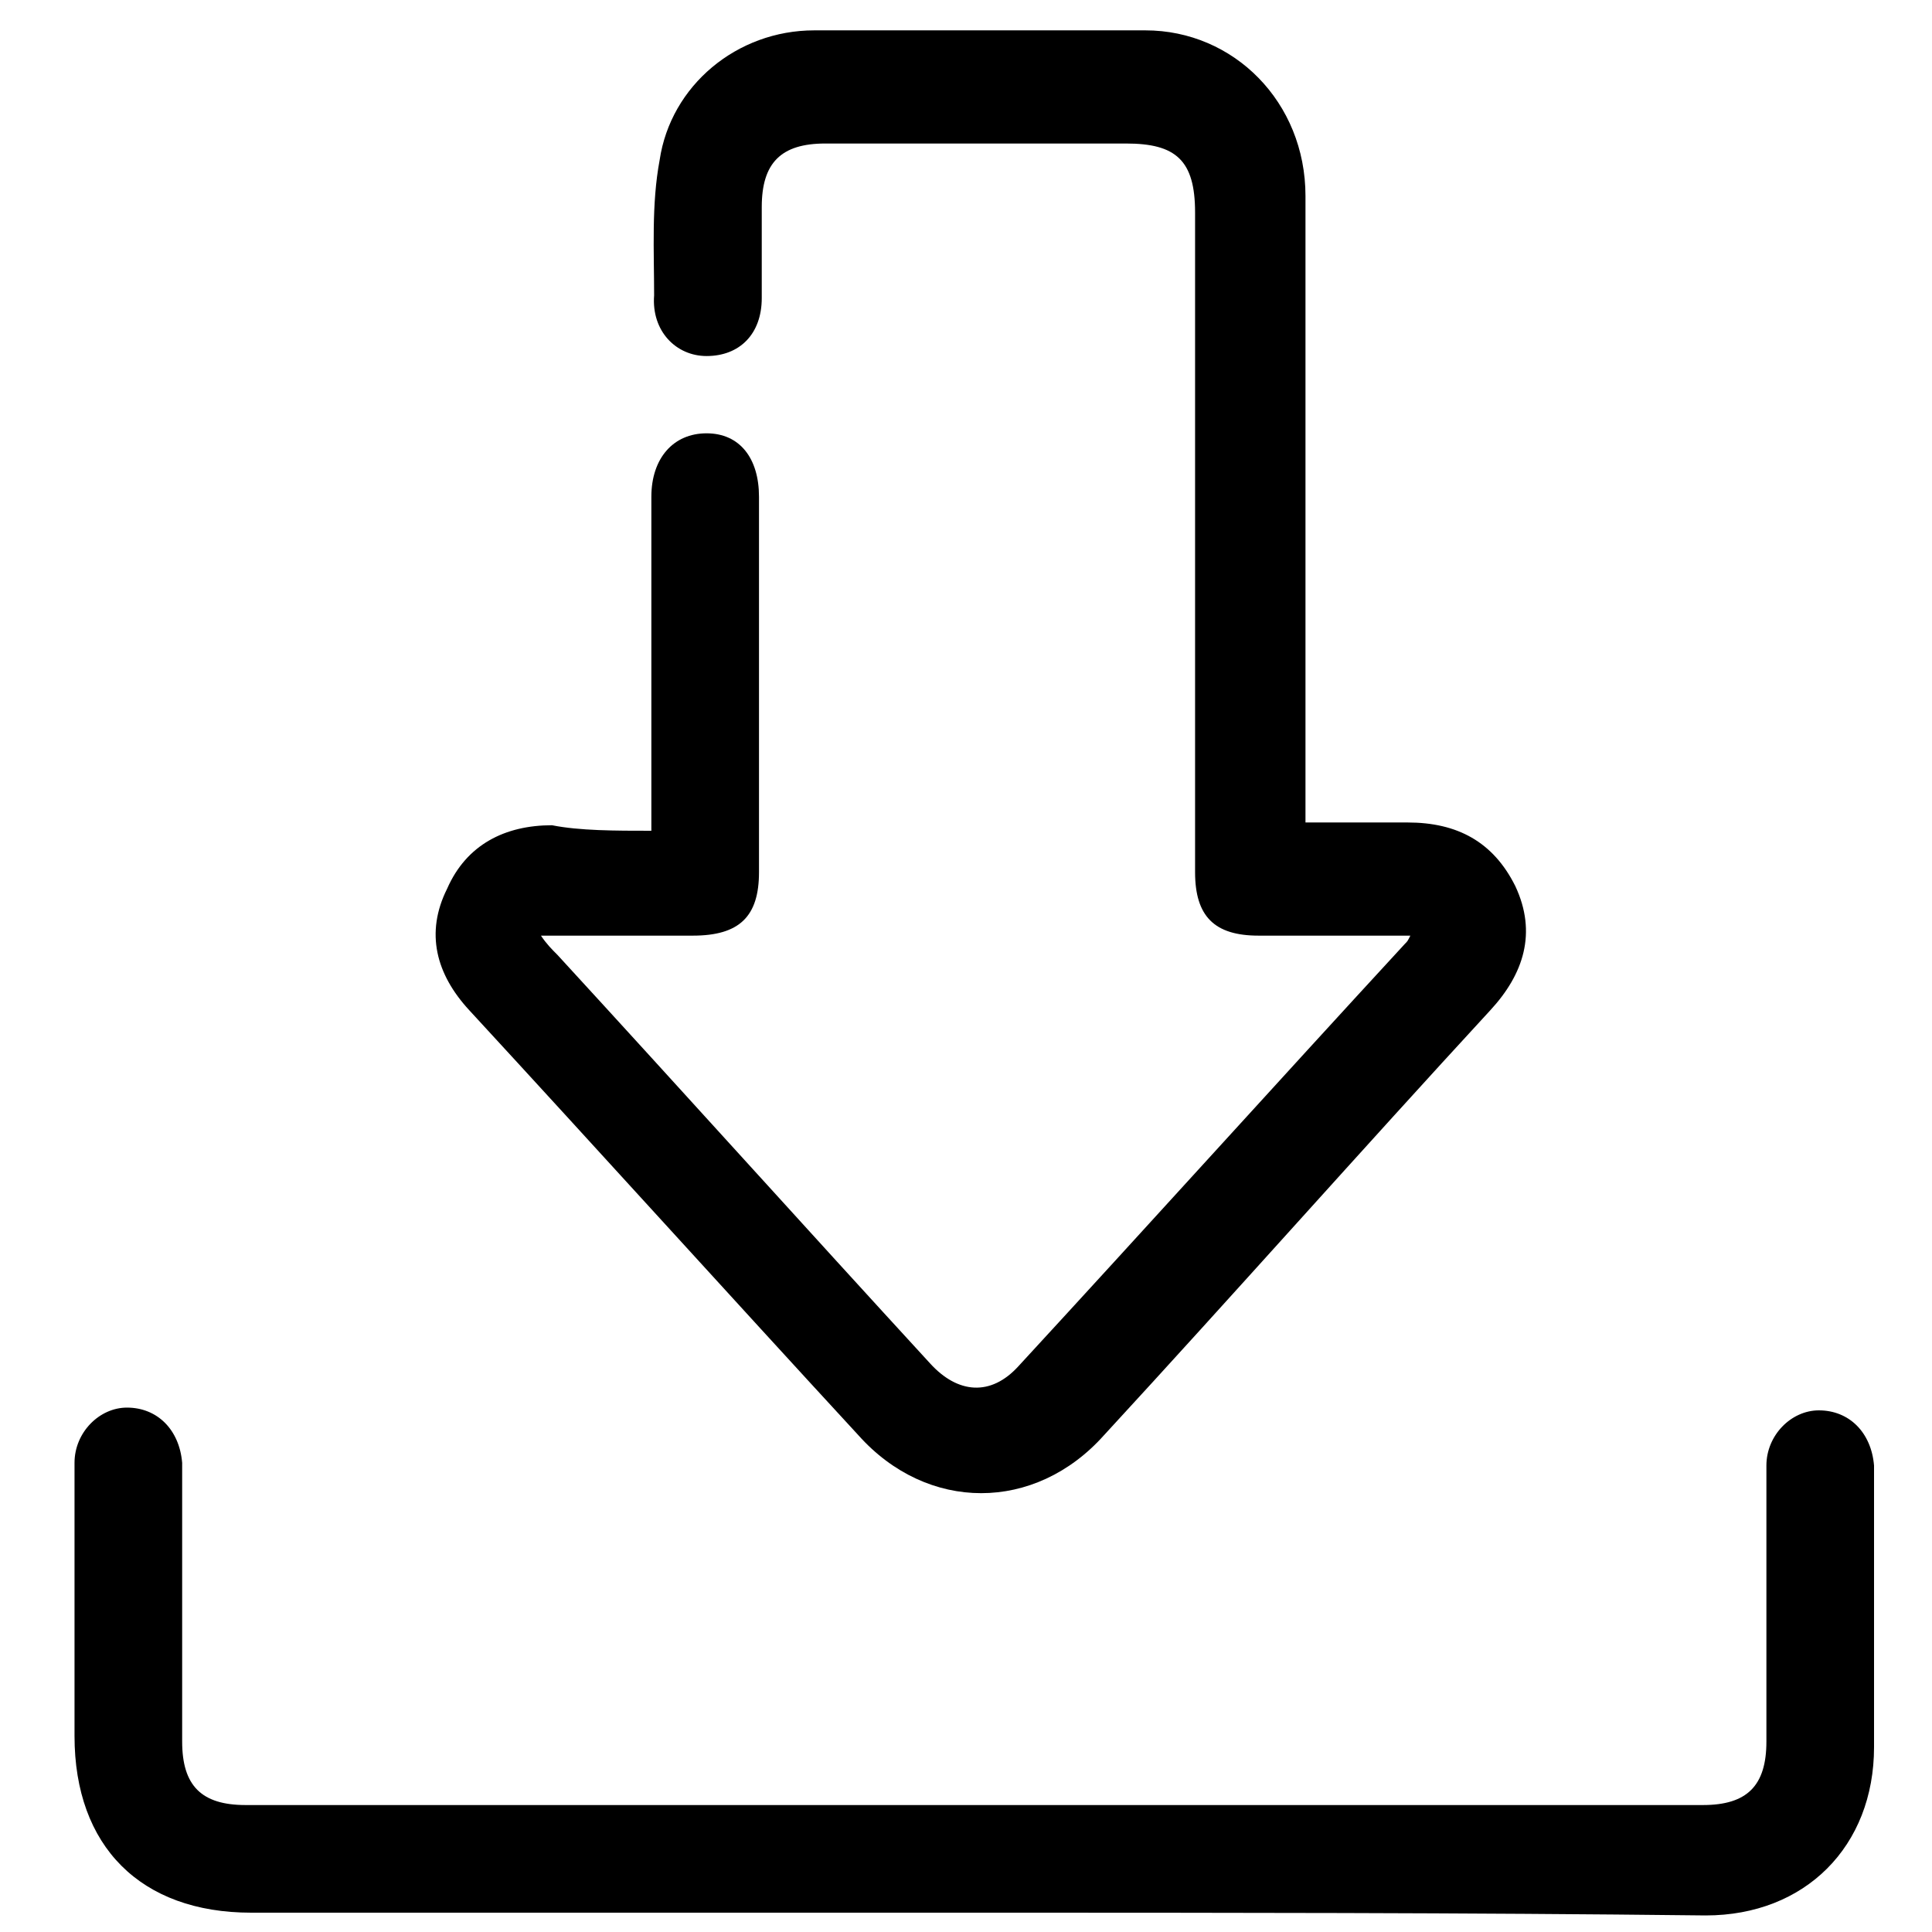
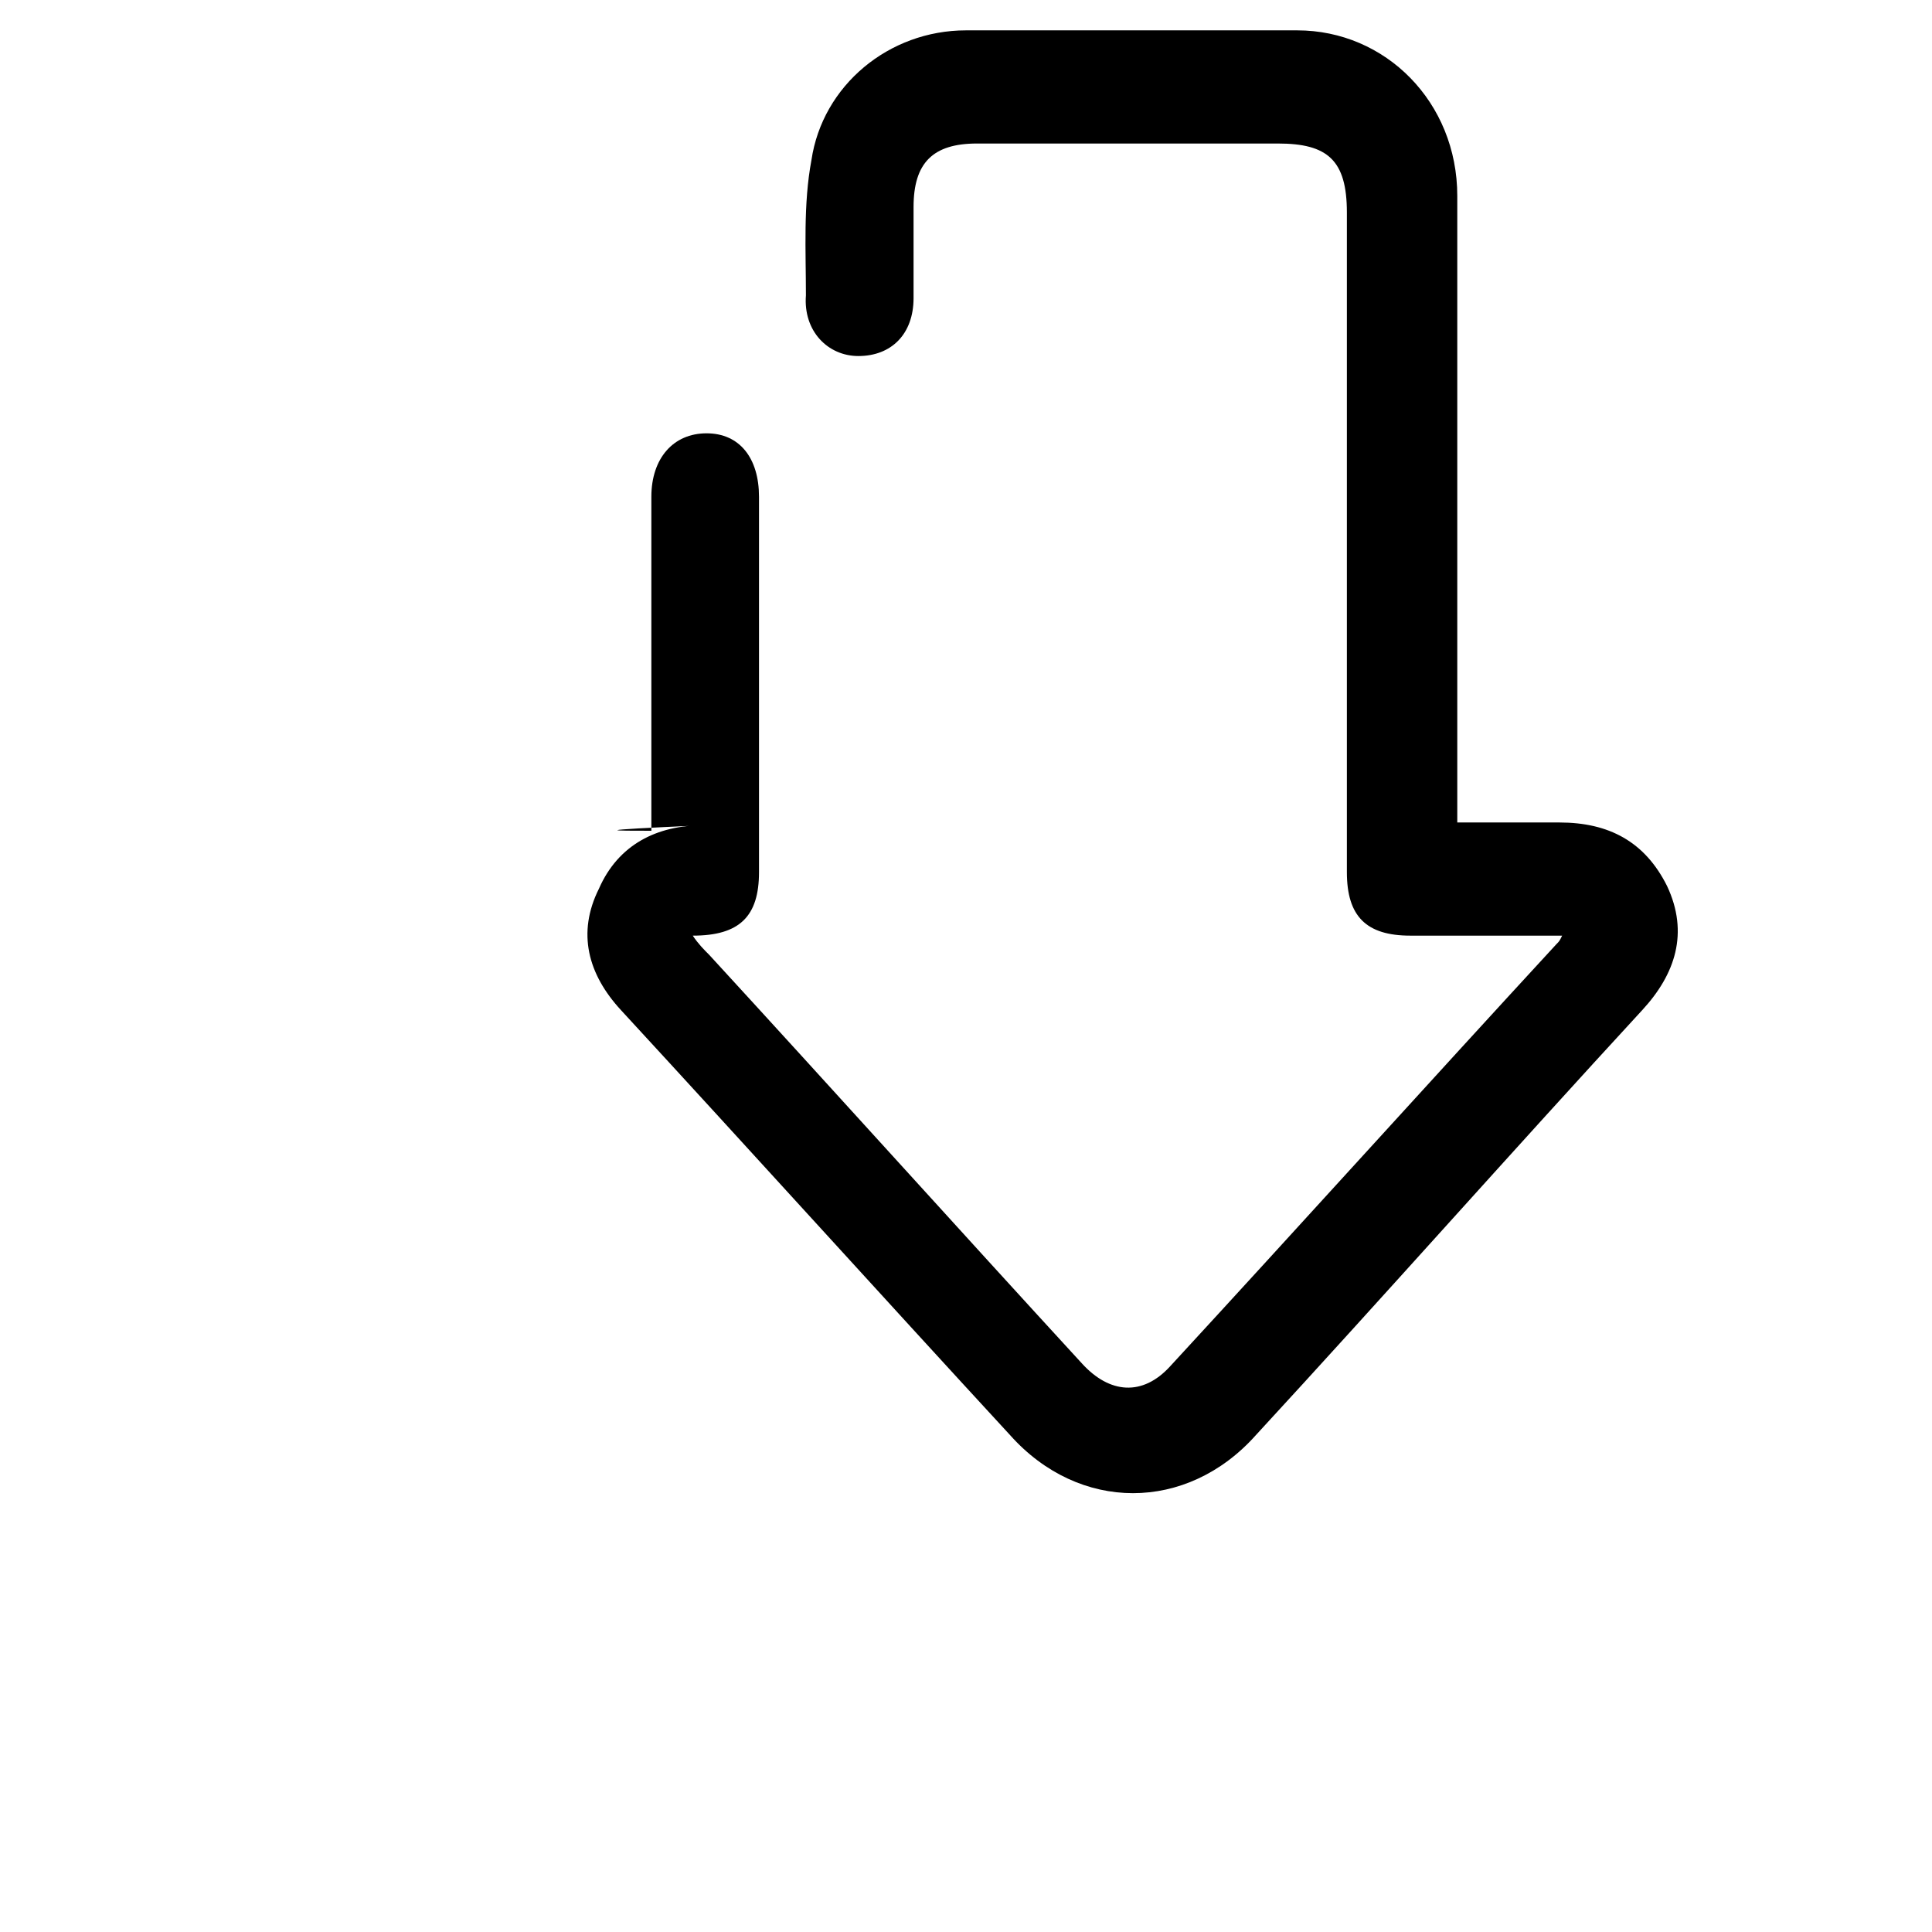
<svg xmlns="http://www.w3.org/2000/svg" version="1.1" id="Calque_1" x="0px" y="0px" viewBox="0 0 70 70" style="enable-background:new 0 0 70 70;" xml:space="preserve">
  <g>
-     <path d="M23.6,30.1c0-0.4,0-0.7,0-1c0-3.7,0-7.4,0-11.1c0-1.4,0.8-2.3,2-2.3c1.2,0,1.9,0.9,1.9,2.3c0,4.5,0,9.1,0,13.6   c0,1.6-0.7,2.3-2.4,2.3c-1.8,0-3.6,0-5.5,0c0.2,0.3,0.4,0.5,0.6,0.7c4.5,4.9,9,9.9,13.5,14.8c1,1.1,2.2,1.2,3.2,0.1   c4.7-5.1,9.3-10.2,14-15.3c0.1-0.1,0.1-0.1,0.2-0.3c-0.6,0-1.2,0-1.7,0c-1.3,0-2.6,0-3.8,0c-1.6,0-2.3-0.7-2.3-2.3c0-8,0-16,0-23.9   c0-1.9-0.7-2.5-2.5-2.5c-3.6,0-7.2,0-10.9,0c-1.6,0-2.3,0.7-2.3,2.3c0,1.1,0,2.2,0,3.3c0,1.3-0.8,2.1-2,2.1c-1.1,0-2-0.9-1.9-2.2   c0-1.6-0.1-3.3,0.2-4.9c0.4-2.7,2.8-4.7,5.6-4.7c4,0,8,0,12,0c3.2,0,5.8,2.6,5.8,6c0,7.2,0,14.5,0,21.7c0,0.3,0,0.6,0,1   c1.3,0,2.5,0,3.7,0c1.8,0,3.1,0.7,3.9,2.3c0.8,1.7,0.3,3.2-0.9,4.5c-4.7,5.1-9.3,10.3-14,15.4c-2.5,2.8-6.4,2.8-8.9,0   c-4.7-5.1-9.4-10.3-14.1-15.4c-1.2-1.3-1.6-2.8-0.8-4.4c0.7-1.6,2.1-2.3,3.8-2.3C21,30.1,22.3,30.1,23.6,30.1z" />
-     <path d="M35.4,69.3c-8.8,0-17.5,0-26.3,0c-4,0-6.4-2.4-6.4-6.4c0-3.3,0-6.6,0-9.9c0-1.1,0.9-2,1.9-2c1.1,0,1.9,0.8,2,2   c0,0.2,0,0.4,0,0.7c0,3.1,0,6.3,0,9.4c0,1.6,0.7,2.3,2.3,2.3c17.6,0,35.2,0,52.8,0c1.6,0,2.3-0.7,2.3-2.3c0-3.3,0-6.7,0-10   c0-1.1,0.9-2,1.9-2c1.1,0,1.9,0.8,2,2c0,0.1,0,0.2,0,0.3c0,3.3,0,6.6,0,9.9c0,3.6-2.5,6.1-6.1,6.1C53.1,69.3,44.2,69.3,35.4,69.3z" />
+     <path d="M23.6,30.1c0-0.4,0-0.7,0-1c0-3.7,0-7.4,0-11.1c0-1.4,0.8-2.3,2-2.3c1.2,0,1.9,0.9,1.9,2.3c0,4.5,0,9.1,0,13.6   c0,1.6-0.7,2.3-2.4,2.3c0.2,0.3,0.4,0.5,0.6,0.7c4.5,4.9,9,9.9,13.5,14.8c1,1.1,2.2,1.2,3.2,0.1   c4.7-5.1,9.3-10.2,14-15.3c0.1-0.1,0.1-0.1,0.2-0.3c-0.6,0-1.2,0-1.7,0c-1.3,0-2.6,0-3.8,0c-1.6,0-2.3-0.7-2.3-2.3c0-8,0-16,0-23.9   c0-1.9-0.7-2.5-2.5-2.5c-3.6,0-7.2,0-10.9,0c-1.6,0-2.3,0.7-2.3,2.3c0,1.1,0,2.2,0,3.3c0,1.3-0.8,2.1-2,2.1c-1.1,0-2-0.9-1.9-2.2   c0-1.6-0.1-3.3,0.2-4.9c0.4-2.7,2.8-4.7,5.6-4.7c4,0,8,0,12,0c3.2,0,5.8,2.6,5.8,6c0,7.2,0,14.5,0,21.7c0,0.3,0,0.6,0,1   c1.3,0,2.5,0,3.7,0c1.8,0,3.1,0.7,3.9,2.3c0.8,1.7,0.3,3.2-0.9,4.5c-4.7,5.1-9.3,10.3-14,15.4c-2.5,2.8-6.4,2.8-8.9,0   c-4.7-5.1-9.4-10.3-14.1-15.4c-1.2-1.3-1.6-2.8-0.8-4.4c0.7-1.6,2.1-2.3,3.8-2.3C21,30.1,22.3,30.1,23.6,30.1z" />
  </g>
</svg>